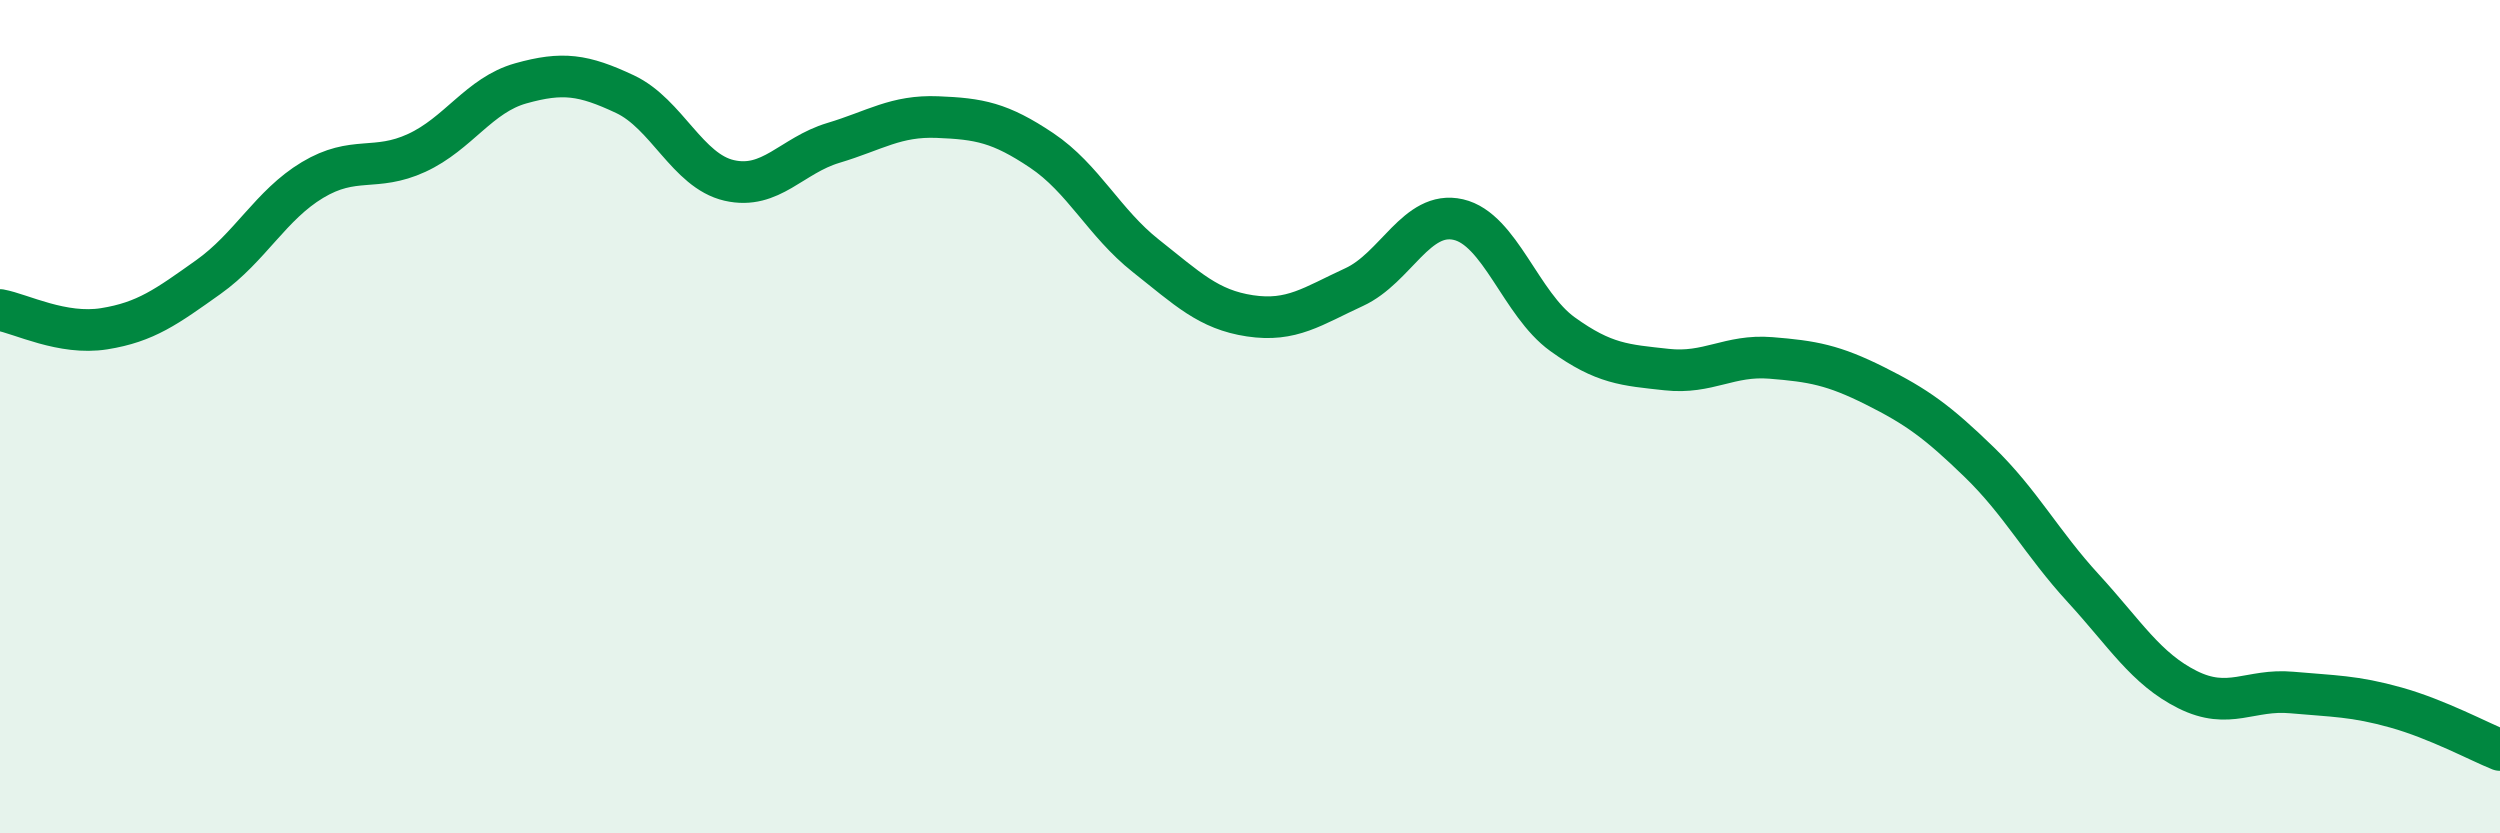
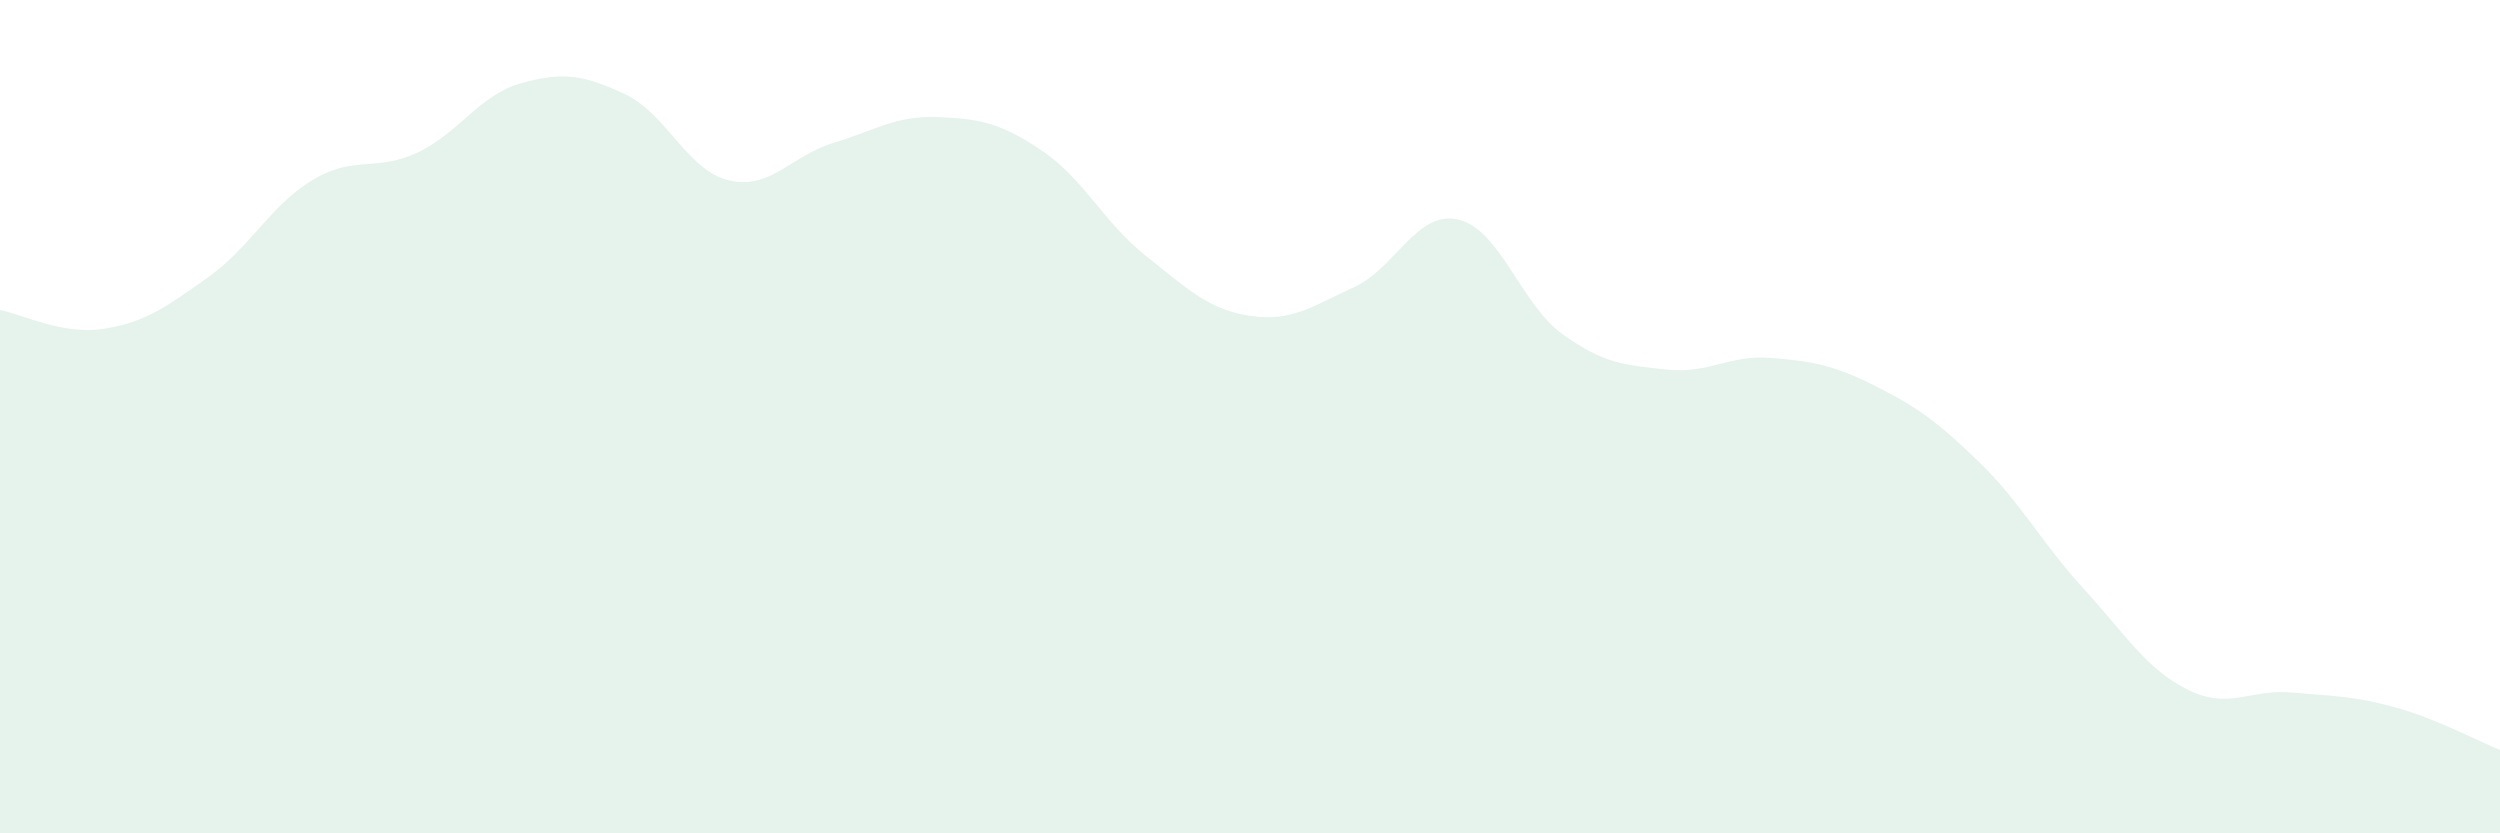
<svg xmlns="http://www.w3.org/2000/svg" width="60" height="20" viewBox="0 0 60 20">
  <path d="M 0,7.44 C 0.5,7.53 1.5,8.05 2.5,7.89 C 3.5,7.73 4,7.36 5,6.65 C 6,5.94 6.5,4.92 7.5,4.32 C 8.5,3.72 9,4.13 10,3.67 C 11,3.21 11.5,2.28 12.5,2 C 13.5,1.72 14,1.79 15,2.26 C 16,2.73 16.5,4.1 17.5,4.33 C 18.5,4.56 19,3.73 20,3.43 C 21,3.13 21.5,2.77 22.5,2.81 C 23.5,2.85 24,2.94 25,3.61 C 26,4.28 26.5,5.35 27.5,6.14 C 28.5,6.93 29,7.43 30,7.58 C 31,7.73 31.5,7.35 32.5,6.89 C 33.5,6.43 34,5.04 35,5.27 C 36,5.5 36.5,7.3 37.5,8.02 C 38.5,8.74 39,8.76 40,8.87 C 41,8.98 41.5,8.51 42.5,8.59 C 43.5,8.67 44,8.76 45,9.26 C 46,9.76 46.5,10.12 47.5,11.09 C 48.5,12.06 49,13.03 50,14.12 C 51,15.21 51.5,16.05 52.5,16.55 C 53.5,17.05 54,16.53 55,16.62 C 56,16.71 56.5,16.7 57.5,16.98 C 58.5,17.26 59.5,17.8 60,18L60 20L0 20Z" fill="#008740" opacity="0.1" stroke-linecap="round" stroke-linejoin="round" />
-   <path d="M 0,7.44 C 0.5,7.53 1.5,8.05 2.5,7.89 C 3.5,7.73 4,7.36 5,6.65 C 6,5.94 6.5,4.92 7.5,4.32 C 8.5,3.72 9,4.13 10,3.67 C 11,3.21 11.5,2.28 12.5,2 C 13.5,1.72 14,1.79 15,2.26 C 16,2.73 16.5,4.1 17.5,4.33 C 18.5,4.56 19,3.73 20,3.43 C 21,3.13 21.5,2.77 22.5,2.81 C 23.5,2.85 24,2.94 25,3.61 C 26,4.28 26.5,5.35 27.5,6.14 C 28.5,6.93 29,7.43 30,7.58 C 31,7.73 31.5,7.35 32.5,6.89 C 33.5,6.43 34,5.04 35,5.27 C 36,5.5 36.5,7.3 37.5,8.02 C 38.5,8.74 39,8.76 40,8.87 C 41,8.98 41.5,8.51 42.5,8.59 C 43.5,8.67 44,8.76 45,9.26 C 46,9.76 46.5,10.12 47.5,11.09 C 48.5,12.06 49,13.03 50,14.12 C 51,15.21 51.5,16.05 52.5,16.55 C 53.5,17.05 54,16.53 55,16.62 C 56,16.71 56.5,16.7 57.5,16.98 C 58.5,17.26 59.5,17.8 60,18" stroke="#008740" stroke-width="1" fill="none" stroke-linecap="round" stroke-linejoin="round" />
</svg>